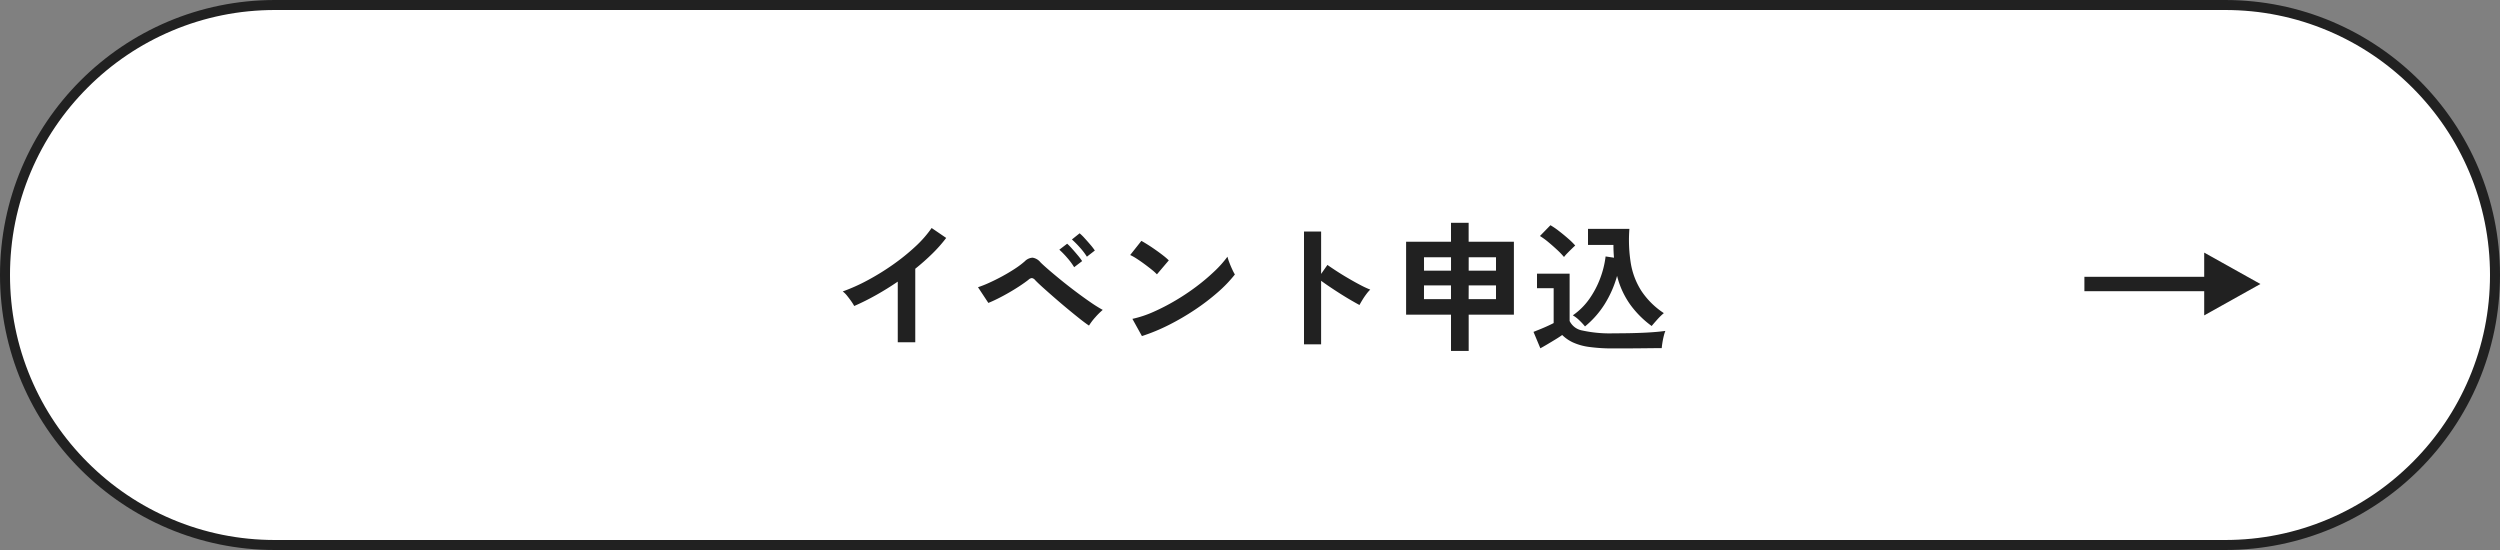
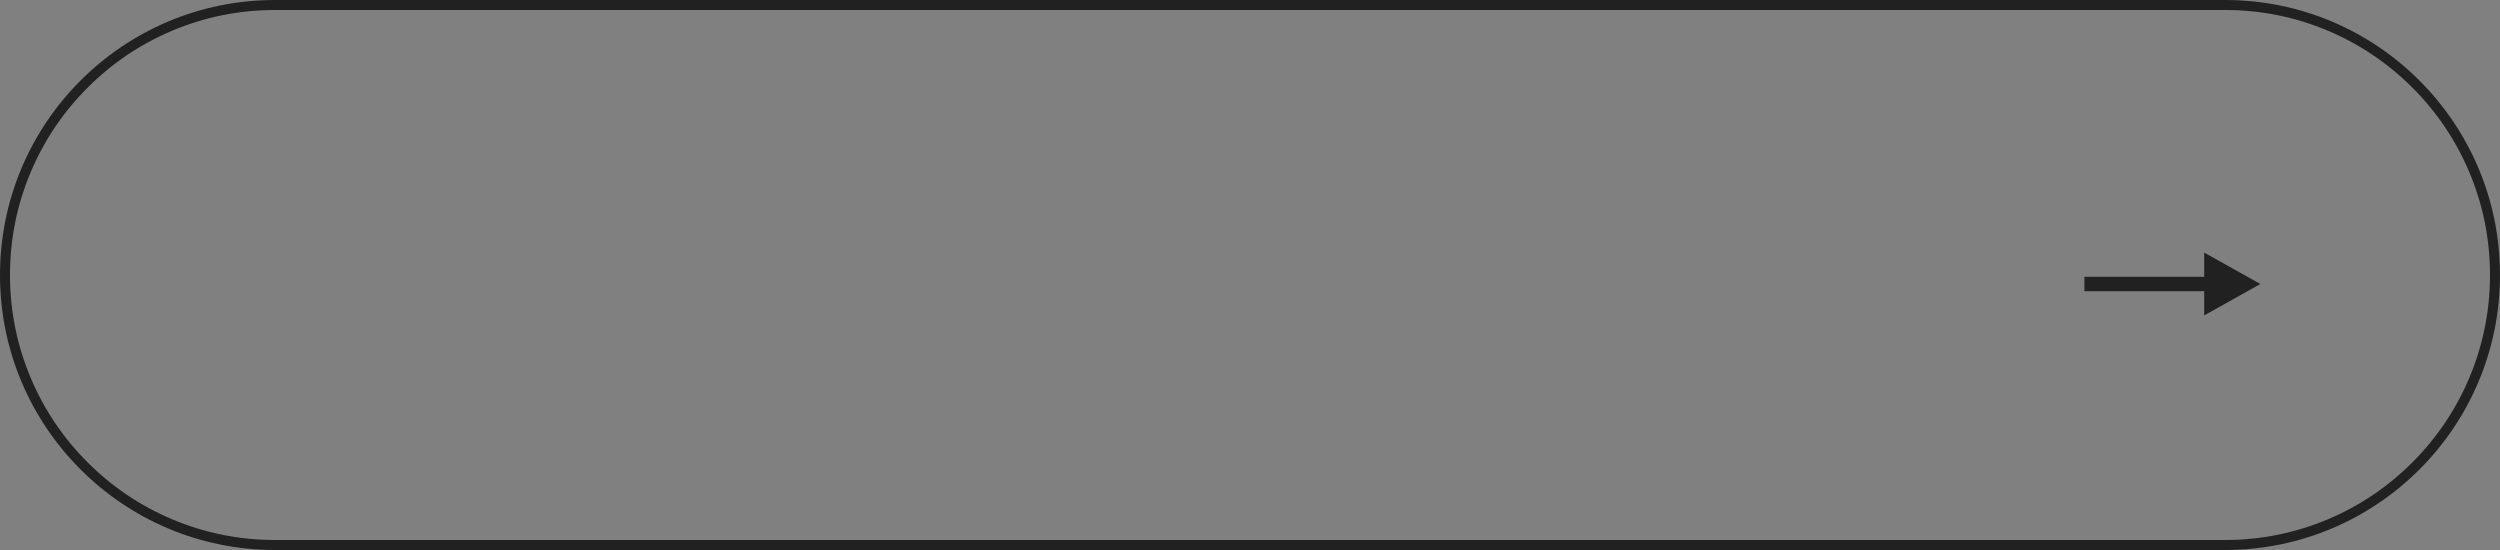
<svg xmlns="http://www.w3.org/2000/svg" width="250" height="55" viewBox="0 0 250 55">
  <rect x="0" y="0" width="250" height="55" fill="#808080" stroke="none" />
  <g id="グループ_220" data-name="グループ 220" transform="translate(-70 -15721.002)">
    <g id="パス_1130" data-name="パス 1130" transform="translate(70 15721.002)" fill="#fff">
-       <path d="M 222.5 54.5 L 27.5 54.5 C 23.855 54.5 20.319 53.786 16.991 52.378 C 13.775 51.019 10.888 49.072 8.408 46.592 C 5.928 44.112 3.981 41.225 2.622 38.009 C 1.214 34.681 0.5 31.145 0.5 27.5 C 0.5 23.855 1.214 20.319 2.622 16.991 C 3.981 13.775 5.928 10.888 8.408 8.408 C 10.888 5.928 13.775 3.981 16.991 2.622 C 20.319 1.214 23.855 0.5 27.5 0.5 L 222.5 0.5 C 226.145 0.5 229.681 1.214 233.009 2.622 C 236.225 3.981 239.112 5.928 241.592 8.408 C 244.072 10.888 246.019 13.775 247.378 16.991 C 248.786 20.319 249.5 23.855 249.5 27.5 C 249.5 31.145 248.786 34.681 247.378 38.009 C 246.019 41.225 244.072 44.112 241.592 46.592 C 239.112 49.072 236.225 51.019 233.009 52.378 C 229.681 53.786 226.145 54.5 222.5 54.5 Z" stroke="none" />
      <path d="M 27.5 1 C 23.922 1 20.452 1.701 17.185 3.082 C 14.03 4.417 11.196 6.328 8.762 8.762 C 6.328 11.196 4.417 14.03 3.082 17.185 C 1.701 20.452 1 23.922 1 27.5 C 1 31.078 1.701 34.548 3.082 37.815 C 4.417 40.97 6.328 43.804 8.762 46.238 C 11.196 48.672 14.03 50.583 17.185 51.918 C 20.452 53.299 23.922 54 27.5 54 L 222.5 54 C 226.078 54 229.548 53.299 232.815 51.918 C 235.97 50.583 238.804 48.672 241.238 46.238 C 243.672 43.804 245.583 40.97 246.918 37.815 C 248.299 34.548 249 31.078 249 27.5 C 249 23.922 248.299 20.452 246.918 17.185 C 245.583 14.03 243.672 11.196 241.238 8.762 C 238.804 6.328 235.97 4.417 232.815 3.082 C 229.548 1.701 226.078 1 222.5 1 L 27.5 1 M 27.5 0 L 222.5 0 C 237.688 0 250 12.312 250 27.5 C 250 42.688 237.688 55 222.5 55 L 27.5 55 C 12.312 55 0 42.688 0 27.5 C 0 12.312 12.312 0 27.5 0 Z" stroke="none" fill="#212121" />
    </g>
-     <path id="パス_1128" data-name="パス 1128" d="M-35.224.224V-5.838q-1.064.728-2.177,1.351A24.2,24.2,0,0,1-39.578-3.4a4.909,4.909,0,0,0-.308-.49q-.2-.28-.413-.546a2.391,2.391,0,0,0-.427-.42,18.353,18.353,0,0,0,2.52-1.134,24.43,24.43,0,0,0,2.513-1.554,21.1,21.1,0,0,0,2.219-1.792A11.2,11.2,0,0,0-31.836-11.2l1.456.994a14.227,14.227,0,0,1-1.393,1.575,22.331,22.331,0,0,1-1.7,1.505V.224ZM-16.1-1.442q-.364-.238-.938-.693t-1.239-1.008q-.665-.553-1.3-1.106t-1.148-1.015q-.511-.462-.763-.728a.528.528,0,0,0-.322-.2.555.555,0,0,0-.35.175q-.378.294-.889.63t-1.071.658q-.56.322-1.092.588t-.952.434L-27.2-5.278a11.069,11.069,0,0,0,1.113-.441q.637-.287,1.309-.651t1.267-.756a8.584,8.584,0,0,0,.987-.742,1.186,1.186,0,0,1,.784-.364,1.261,1.261,0,0,1,.784.462q.28.28.84.763t1.267,1.057q.707.574,1.463,1.141t1.449,1.043a13.749,13.749,0,0,0,1.211.756,7.263,7.263,0,0,0-.742.735A5.836,5.836,0,0,0-16.1-1.442Zm-.21-6.888a6.435,6.435,0,0,0-.707-.924,9.876,9.876,0,0,0-.791-.8l.77-.616a4.7,4.7,0,0,1,.5.49q.294.322.581.658a5.662,5.662,0,0,1,.441.574Zm-1.274,1.05a6.524,6.524,0,0,0-.7-.945,8.75,8.75,0,0,0-.784-.805l.784-.6a5.54,5.54,0,0,1,.49.5q.294.329.574.665a6.187,6.187,0,0,1,.434.574Zm6.776,6.888-.952-1.722a10.756,10.756,0,0,0,2.093-.693,21.038,21.038,0,0,0,2.2-1.134,22.186,22.186,0,0,0,2.1-1.4,20.091,20.091,0,0,0,1.8-1.519A10.846,10.846,0,0,0-2.254-8.33a4.837,4.837,0,0,0,.189.588q.133.35.287.679a5.332,5.332,0,0,0,.266.511A13.156,13.156,0,0,1-3.227-4.767,21.875,21.875,0,0,1-5.5-3.031a24.8,24.8,0,0,1-2.6,1.519A18.83,18.83,0,0,1-10.808-.392Zm1.5-6.174a5.026,5.026,0,0,0-.511-.462q-.329-.266-.728-.56t-.777-.539a5.1,5.1,0,0,0-.658-.371l1.12-1.414q.28.154.658.392T-9.429-9q.4.28.749.553a6.2,6.2,0,0,1,.56.483ZM5.4.434V-10.85H7.112v4.242l.63-.9q.336.238.889.6t1.183.728q.63.371,1.218.679a9.447,9.447,0,0,0,.994.462,3.352,3.352,0,0,0-.385.441,6.861,6.861,0,0,0-.4.588q-.182.3-.294.511-.336-.182-.833-.469t-1.05-.637Q8.512-4.956,8-5.3t-.889-.623V.434Zm14.7.658V-2.534H15.61V-9.828H20.1v-1.89h1.764v1.89H26.39v7.294H21.868V1.092Zm1.764-5.18H24.6V-5.46h-2.73Zm-4.466,0h2.7V-5.46H17.4ZM21.868-6.93H24.6V-8.274h-2.73Zm-4.466,0h2.7V-8.274H17.4ZM33.5-1.358a6.612,6.612,0,0,0-.567-.609,3.309,3.309,0,0,0-.651-.5A6.61,6.61,0,0,0,33.929-4.1a9.162,9.162,0,0,0,1.092-2.072,9.334,9.334,0,0,0,.539-2.184l.84.126q-.028-.308-.042-.623t-.014-.651H33.8v-1.61H37.94a14.6,14.6,0,0,0,.14,3.437A7.339,7.339,0,0,0,39.144-4.9a7.907,7.907,0,0,0,2.24,2.212,6.267,6.267,0,0,0-.672.658q-.35.392-.546.63a9.657,9.657,0,0,1-2.128-2.121,8.449,8.449,0,0,1-1.33-2.891,10.748,10.748,0,0,1-1.239,2.821A9.183,9.183,0,0,1,33.5-1.358Zm2.87,2.2A17.085,17.085,0,0,1,33.908.693,5.751,5.751,0,0,1,32.3.245,3.862,3.862,0,0,1,31.22-.5q-.252.182-.651.427t-.812.49q-.413.245-.721.413L28.35-.812l.679-.273q.4-.161.777-.336t.56-.273V-5.18H28.7V-6.636h3.262V-1.9a1.748,1.748,0,0,0,1.281.952,12.765,12.765,0,0,0,3.129.28q1.792,0,3.08-.063T41.538-.91a3.141,3.141,0,0,0-.154.483q-.084.329-.14.679t-.07.56q-.392,0-1.022.007L38.815.833Q38.108.84,37.464.84ZM31.4-8.3A7.416,7.416,0,0,0,30.73-9q-.42-.392-.882-.777a7.186,7.186,0,0,0-.854-.623l1.05-1.078a7.2,7.2,0,0,1,.833.567q.483.371.938.77a7.221,7.221,0,0,1,.707.693q-.126.112-.35.329t-.441.441A3.726,3.726,0,0,0,31.4-8.3Z" transform="translate(195 15755.002)" fill="#212121" />
    <path id="パス_1126" data-name="パス 1126" d="M13.42-4.46V-6.88H1.44V-8.32H13.42v-2.42L19.04-7.6Z" transform="translate(277 15757.002)" fill="#212121" />
  </g>
</svg>